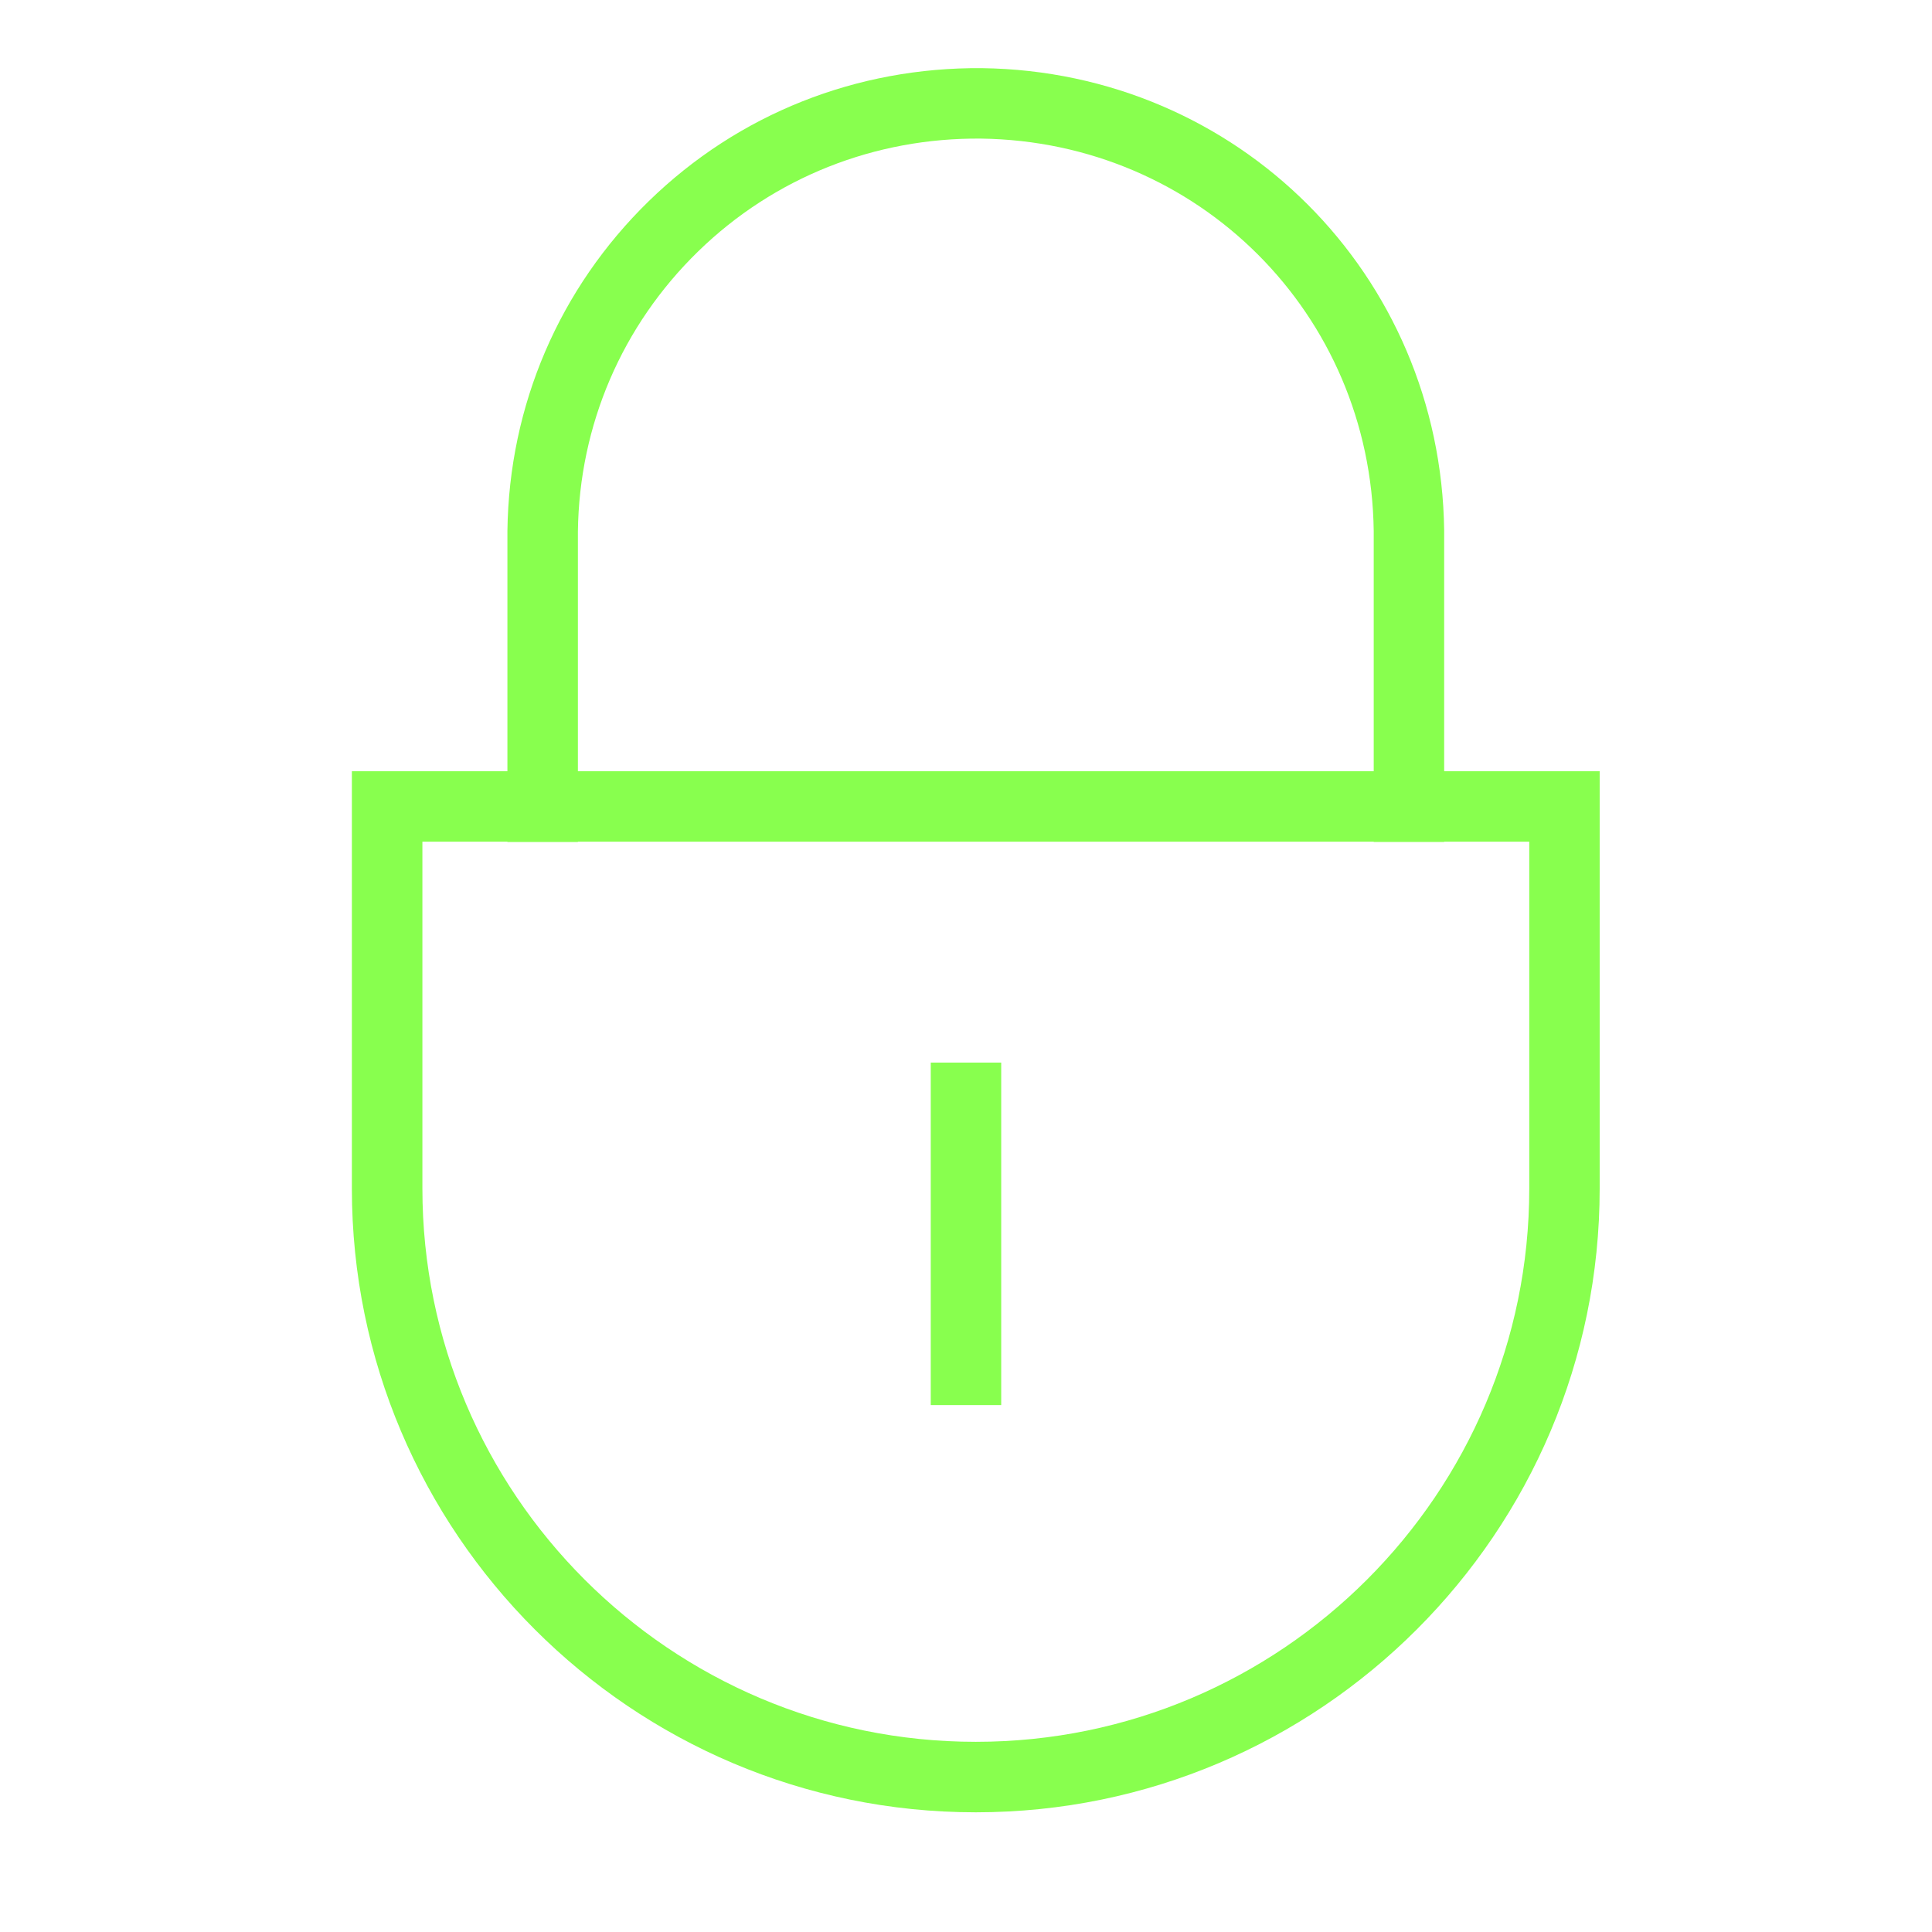
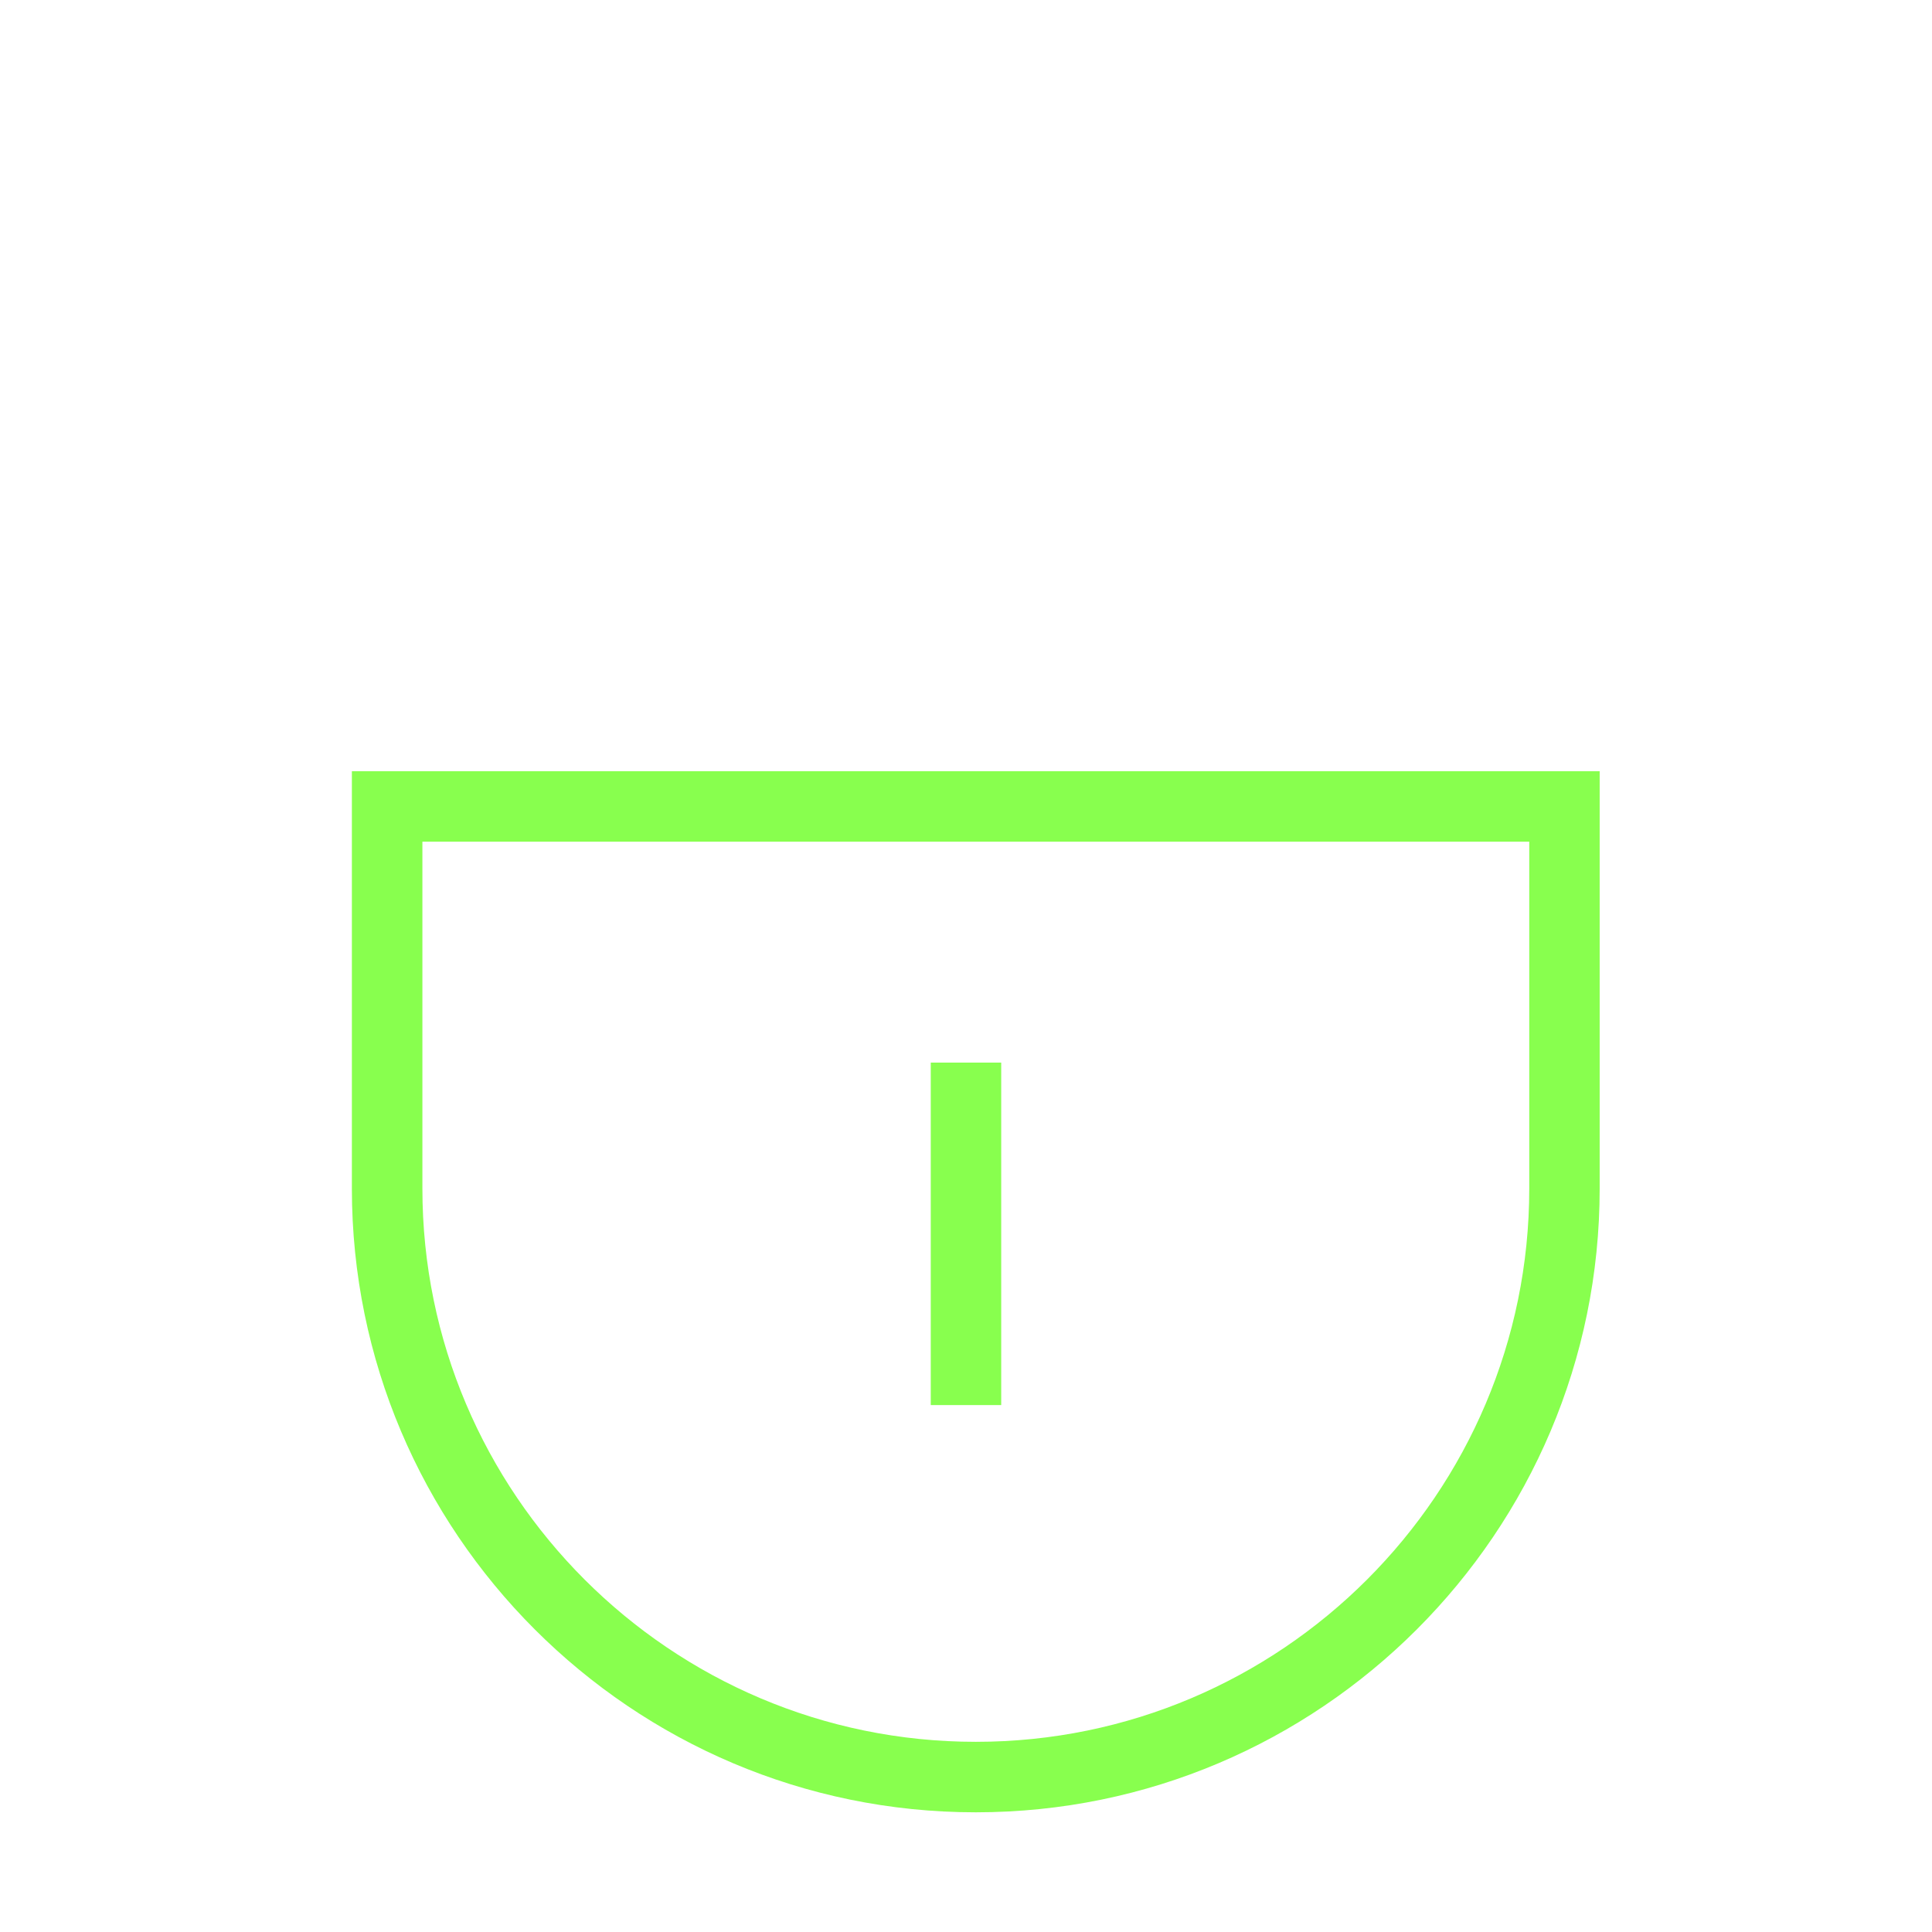
<svg xmlns="http://www.w3.org/2000/svg" version="1.1" id="Ebene_1" x="0px" y="0px" viewBox="0 0 512 512" style="enable-background:new 0 0 512 512;" xml:space="preserve">
  <style type="text/css">
	.st0{fill:#88FF4E;}
</style>
  <g id="Gruppe_185" transform="translate(0 0)">
    <g>
      <g id="Gruppe_184" transform="translate(0 0)">
        <g id="Pfad_40">
-           <path class="st0" d="M258.64,480.28h-0.09c-91.15,0-165.3-74.15-165.3-165.3v-110.6h330.68v110.6      C423.94,406.13,349.79,480.28,258.64,480.28z M111.94,223.06v91.92c0,80.85,65.77,146.62,146.62,146.62h0.09      c80.85,0,146.62-65.77,146.62-146.62v-91.92H111.94z" />
+           <path class="st0" d="M258.64,480.28h-0.09c-91.15,0-165.3-74.15-165.3-165.3v-110.6h330.68v110.6      C423.94,406.13,349.79,480.28,258.64,480.28z M111.94,223.06v91.92c0,80.85,65.77,146.62,146.62,146.62h0.09      c80.85,0,146.62-65.77,146.62-146.62v-91.92z" />
        </g>
        <g id="Pfad_41">
-           <path class="st0" d="M153.14,223.12h-18.67v-82.43c0.43-33.28,13.75-64.28,37.5-87.42c23.75-23.14,55.13-35.49,88.24-35.21      c67.82,0.88,121.63,54.69,122.51,122.51v82.54h-18.67v-82.42c-0.75-57.5-46.46-103.21-104.08-103.96      c-28.09-0.26-54.79,10.25-74.97,29.91c-20.17,19.66-31.49,46-31.85,74.17V223.12z" />
-         </g>
+           </g>
        <g id="Linie_1">
          <rect x="246.66" y="281.6" class="st0" width="18.67" height="90.76" />
        </g>
      </g>
    </g>
  </g>
</svg>